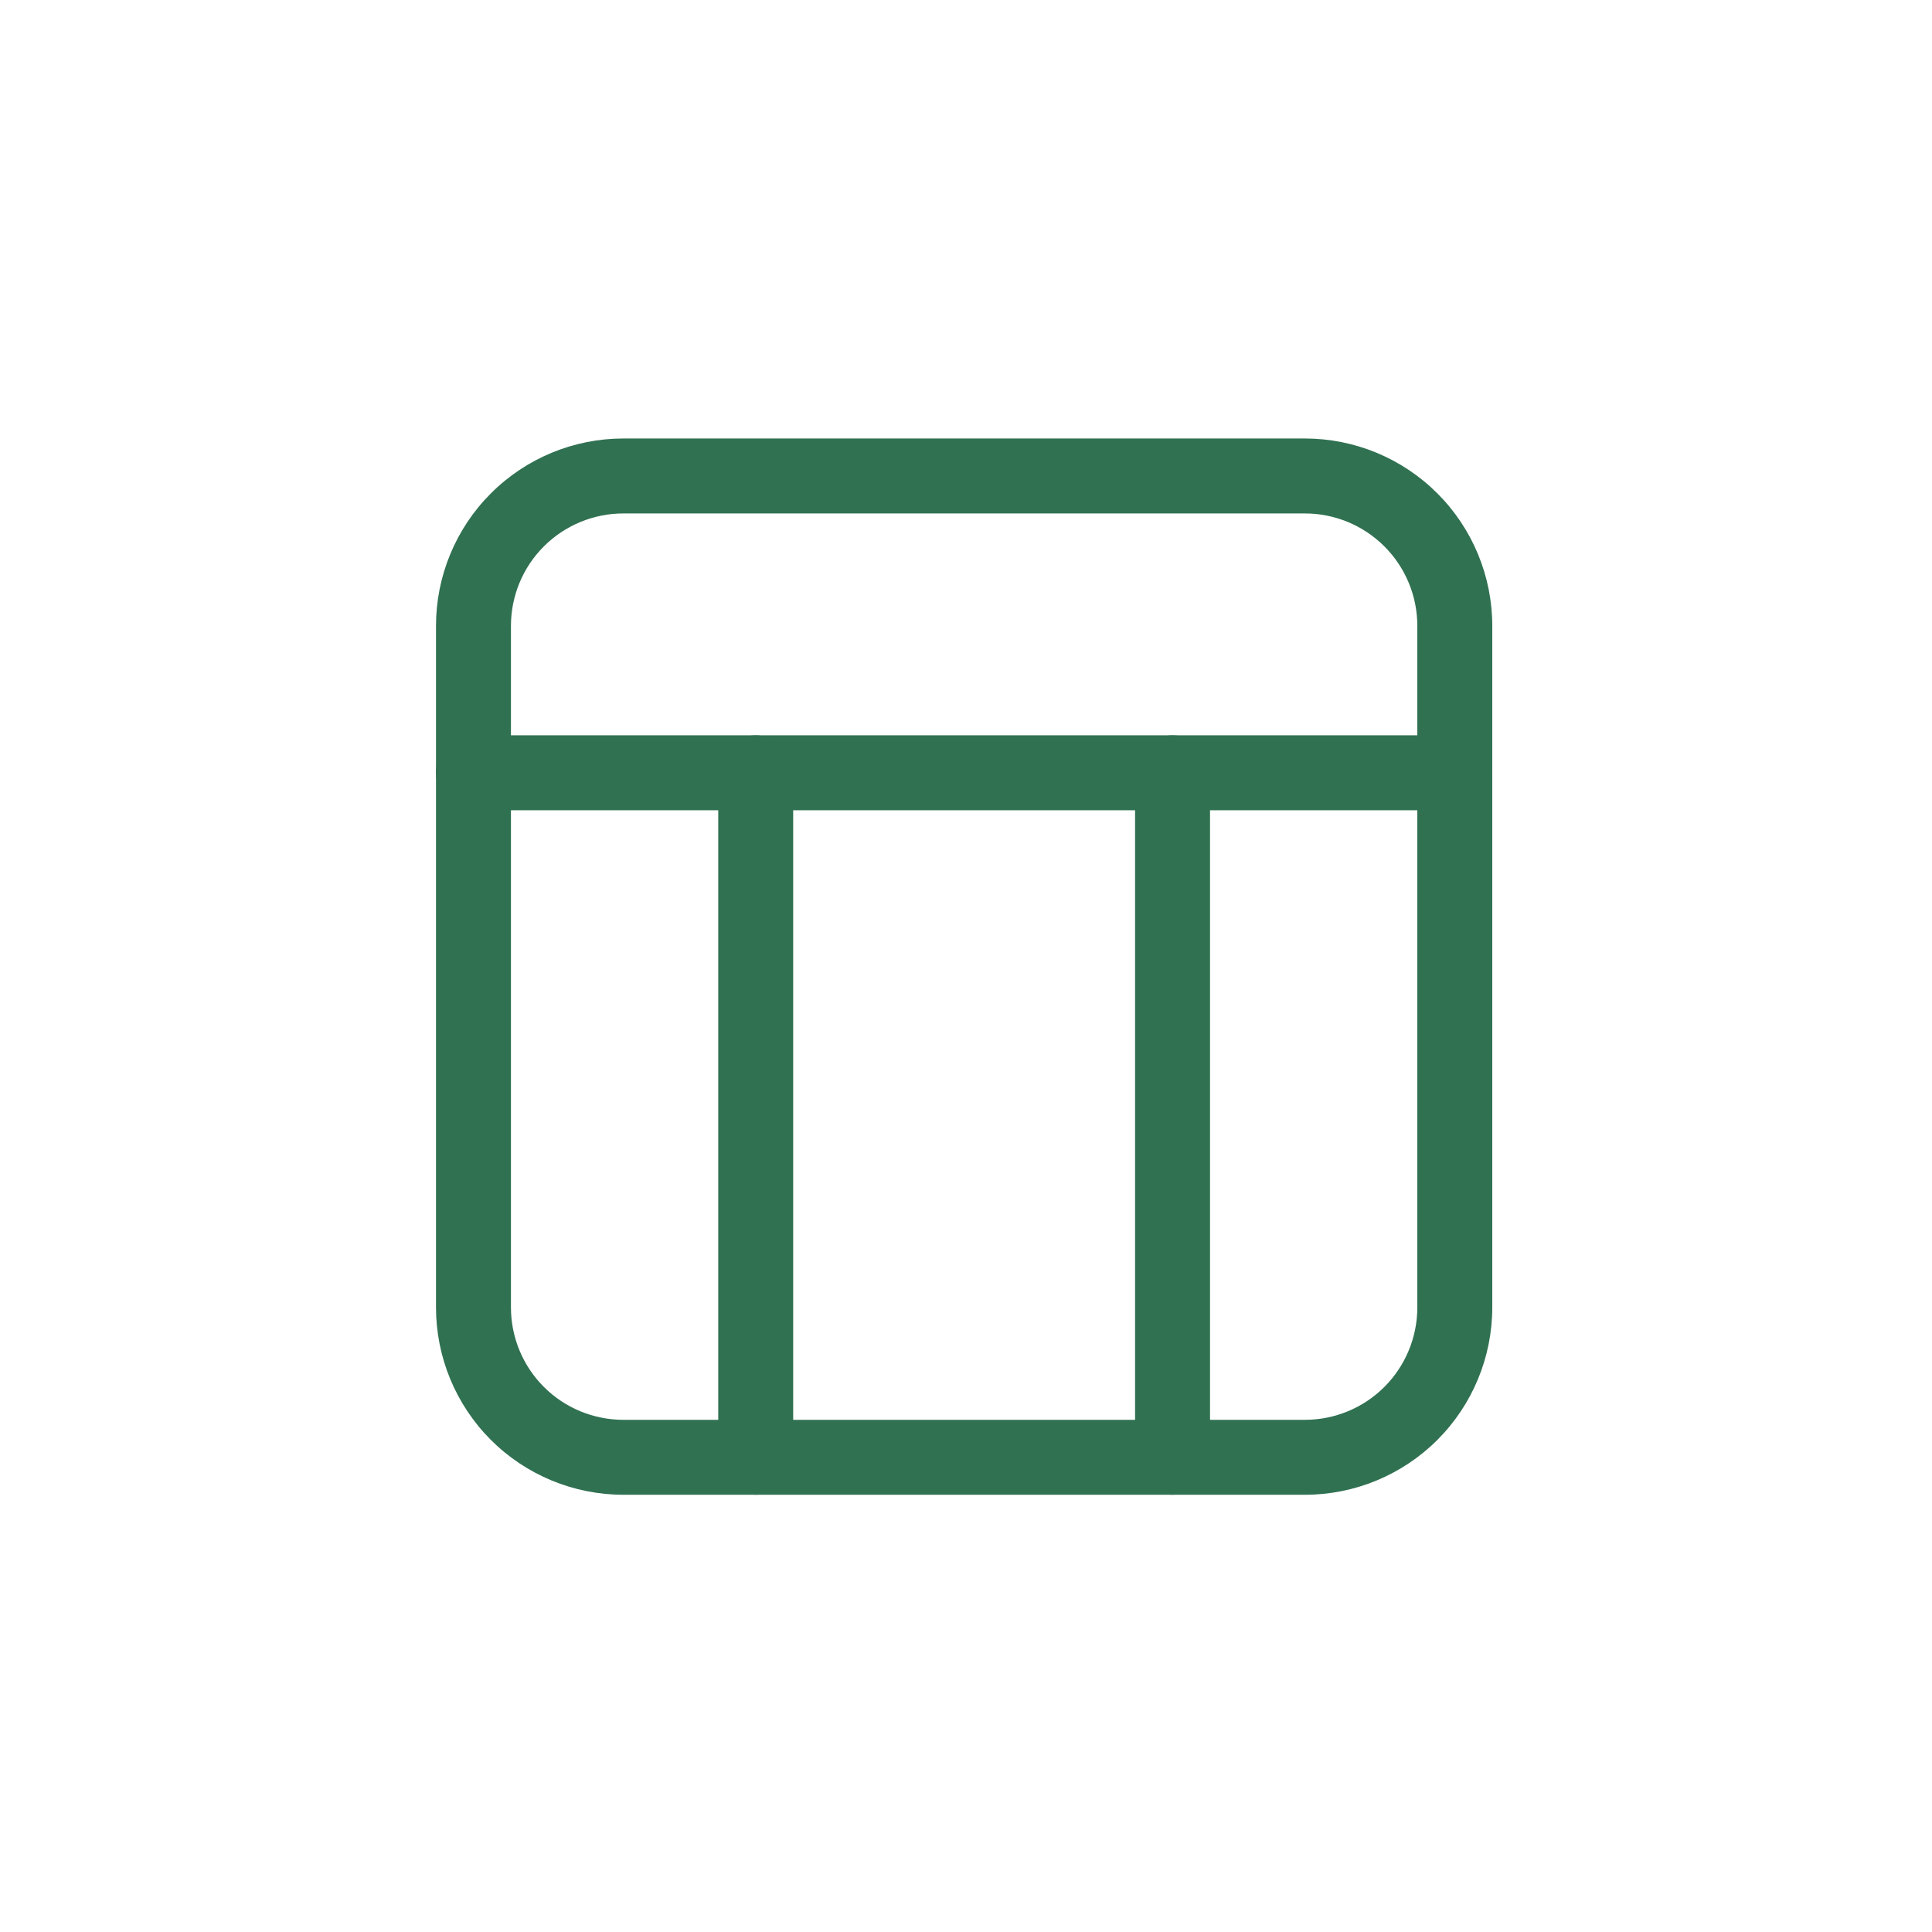
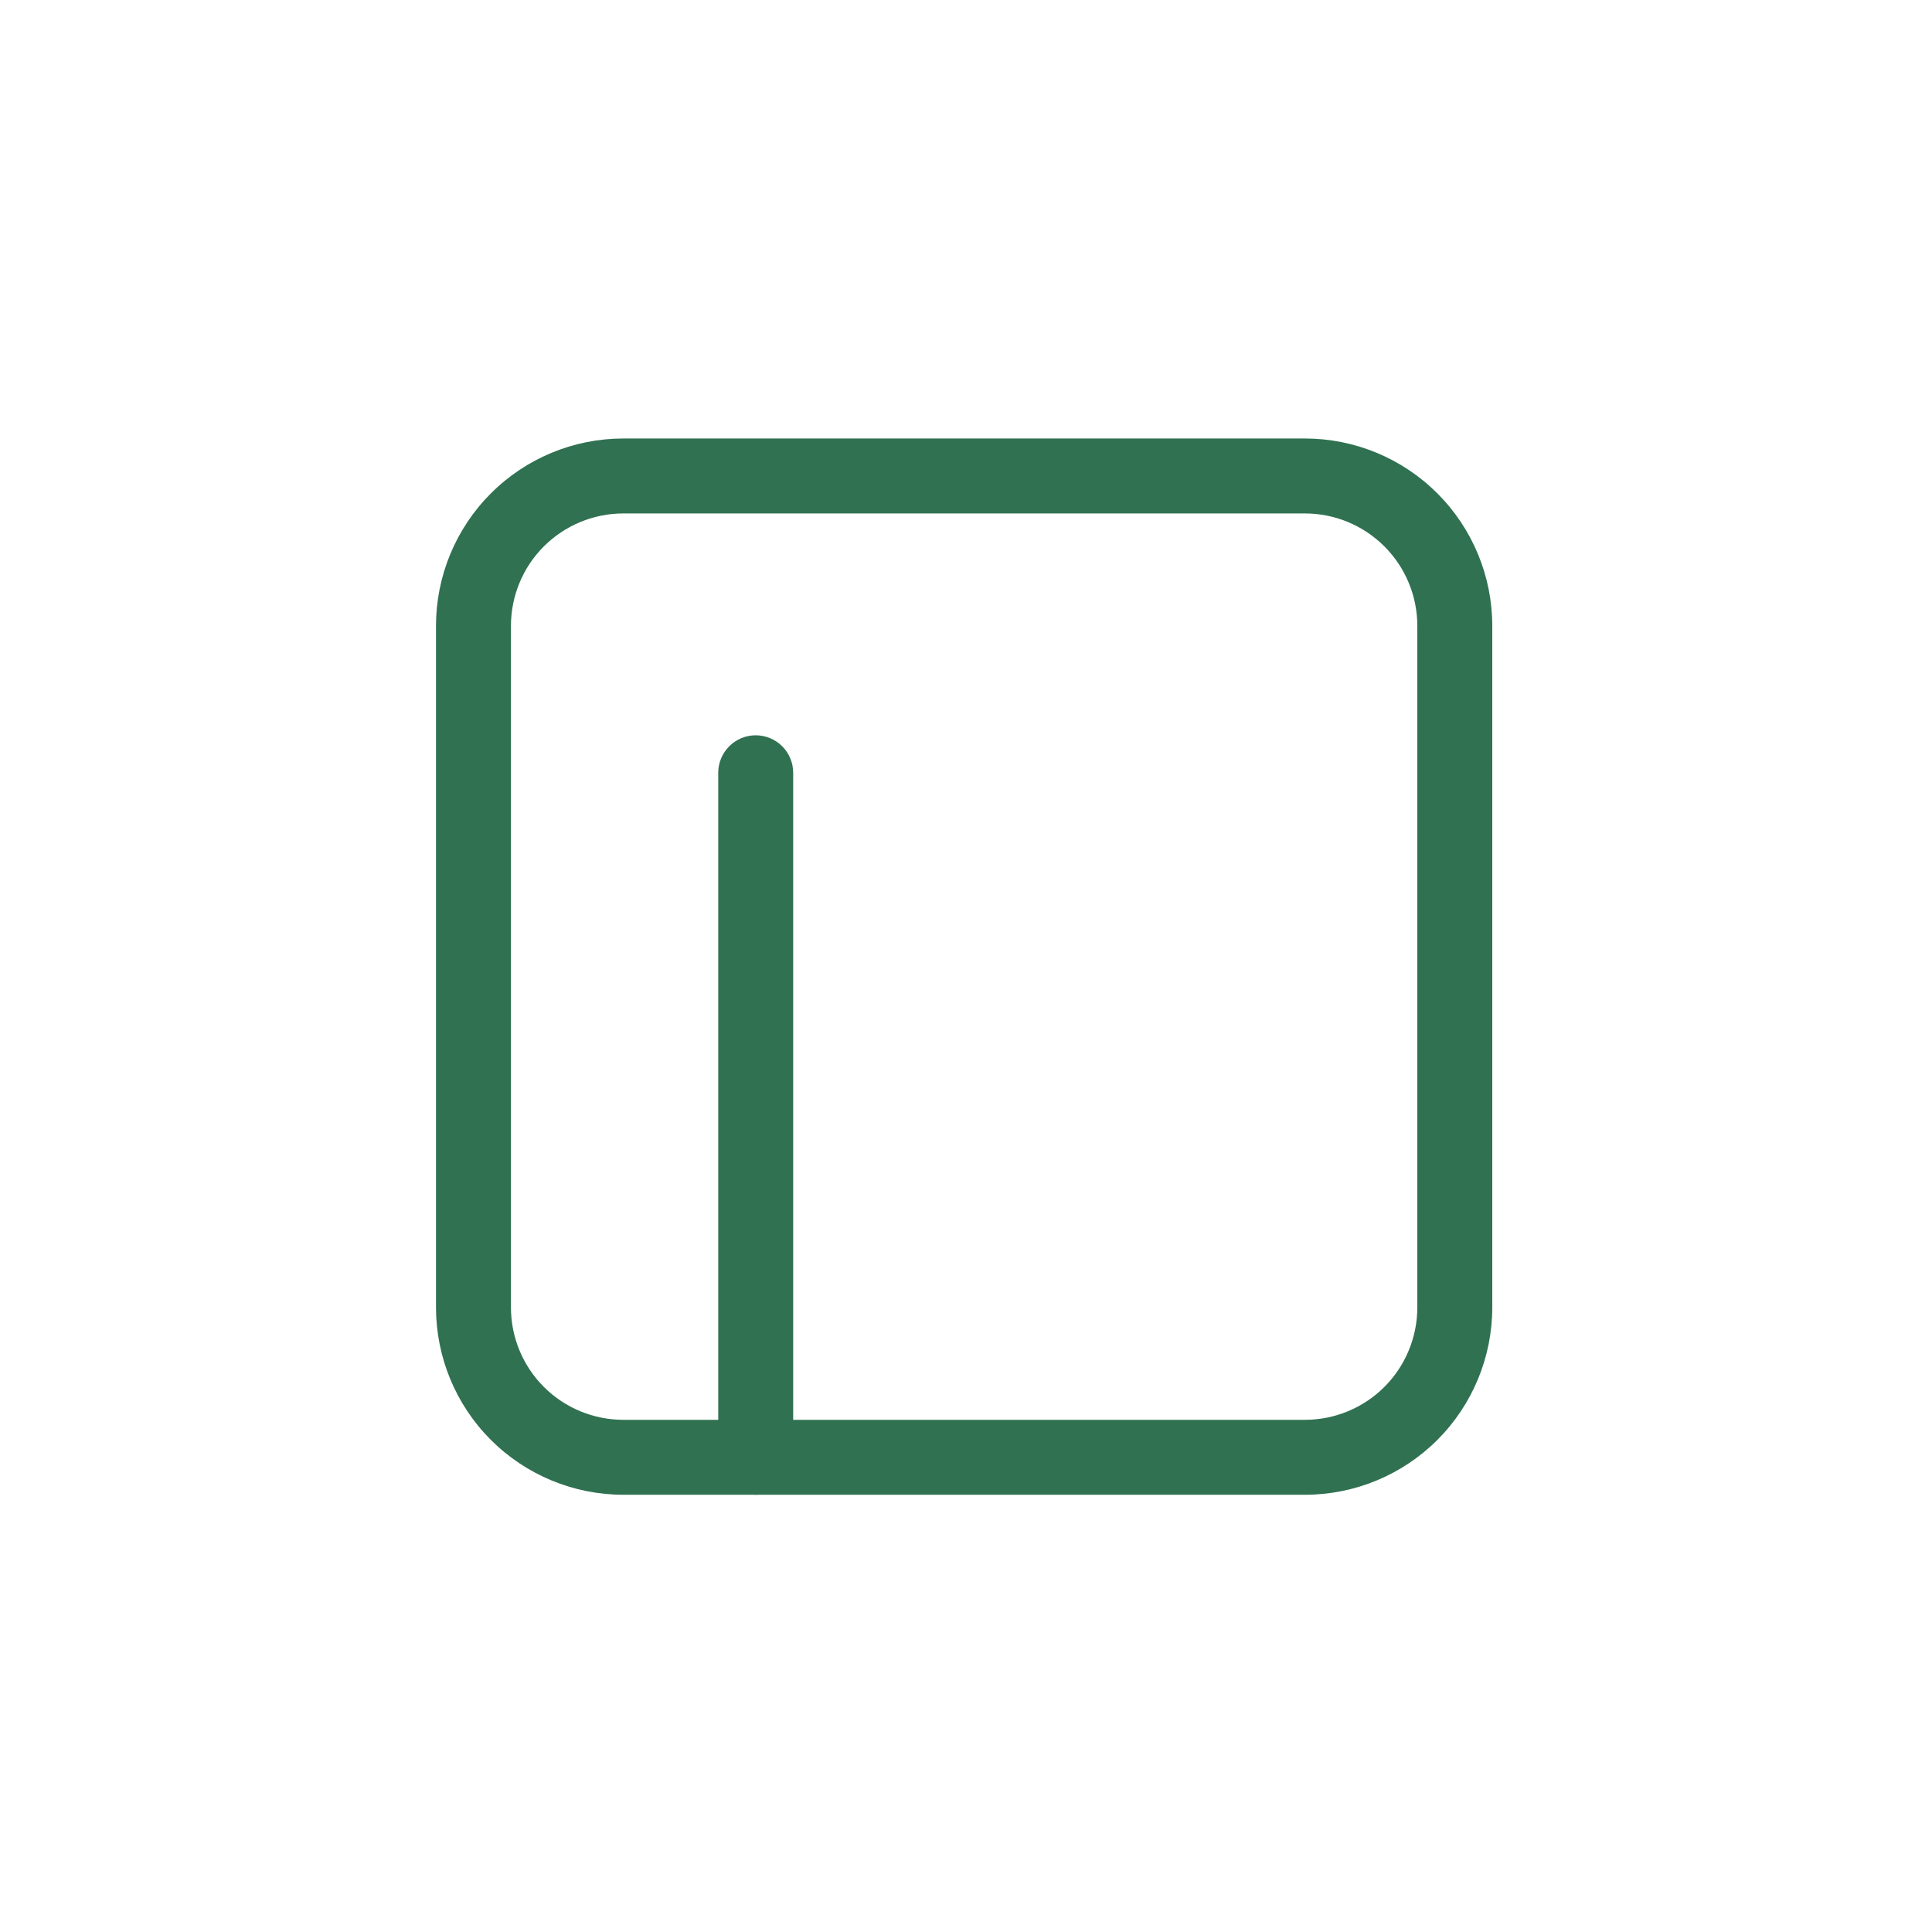
<svg xmlns="http://www.w3.org/2000/svg" width="58" height="58" viewBox="0 0 58 58" fill="none">
  <path d="M39.174 44.874H18.714C17.222 44.874 15.791 44.281 14.736 43.227C13.681 42.172 13.089 40.741 13.089 39.249V18.789C13.089 17.297 13.681 15.867 14.736 14.812C15.791 13.757 17.222 13.164 18.714 13.164H39.174C40.666 13.164 42.096 13.757 43.151 14.812C44.206 15.867 44.799 17.297 44.799 18.789V39.249C44.799 40.741 44.206 42.172 43.151 43.227C42.096 44.281 40.666 44.874 39.174 44.874ZM18.714 15.414C17.819 15.414 16.96 15.77 16.327 16.403C15.694 17.035 15.339 17.894 15.339 18.789V39.249C15.339 40.144 15.694 41.003 16.327 41.636C16.96 42.269 17.819 42.624 18.714 42.624H39.174C40.069 42.624 40.927 42.269 41.56 41.636C42.193 41.003 42.549 40.144 42.549 39.249V18.789C42.549 17.894 42.193 17.035 41.56 16.403C40.927 15.77 40.069 15.414 39.174 15.414H18.714Z" fill="#307151" />
-   <path d="M43.674 24.324H14.214C13.915 24.324 13.629 24.206 13.418 23.995C13.207 23.784 13.089 23.498 13.089 23.199C13.089 22.901 13.207 22.615 13.418 22.404C13.629 22.193 13.915 22.074 14.214 22.074H43.674C43.972 22.074 44.258 22.193 44.469 22.404C44.68 22.615 44.799 22.901 44.799 23.199C44.799 23.498 44.68 23.784 44.469 23.995C44.258 24.206 43.972 24.324 43.674 24.324Z" fill="#307151" />
  <path d="M22.687 44.874C22.39 44.87 22.106 44.751 21.896 44.54C21.686 44.33 21.566 44.046 21.562 43.749V23.199C21.562 22.901 21.68 22.615 21.892 22.404C22.102 22.193 22.389 22.074 22.687 22.074C22.985 22.074 23.271 22.193 23.483 22.404C23.694 22.615 23.812 22.901 23.812 23.199V43.749C23.812 44.048 23.694 44.334 23.483 44.545C23.271 44.756 22.985 44.874 22.687 44.874Z" fill="#307151" />
-   <path d="M35.201 44.874C34.902 44.874 34.616 44.756 34.405 44.545C34.194 44.334 34.076 44.048 34.076 43.749V23.199C34.076 22.901 34.194 22.615 34.405 22.404C34.616 22.193 34.902 22.074 35.201 22.074C35.499 22.074 35.785 22.193 35.996 22.404C36.207 22.615 36.326 22.901 36.326 23.199V43.749C36.322 44.046 36.202 44.33 35.992 44.54C35.782 44.751 35.498 44.87 35.201 44.874Z" fill="#307151" />
</svg>